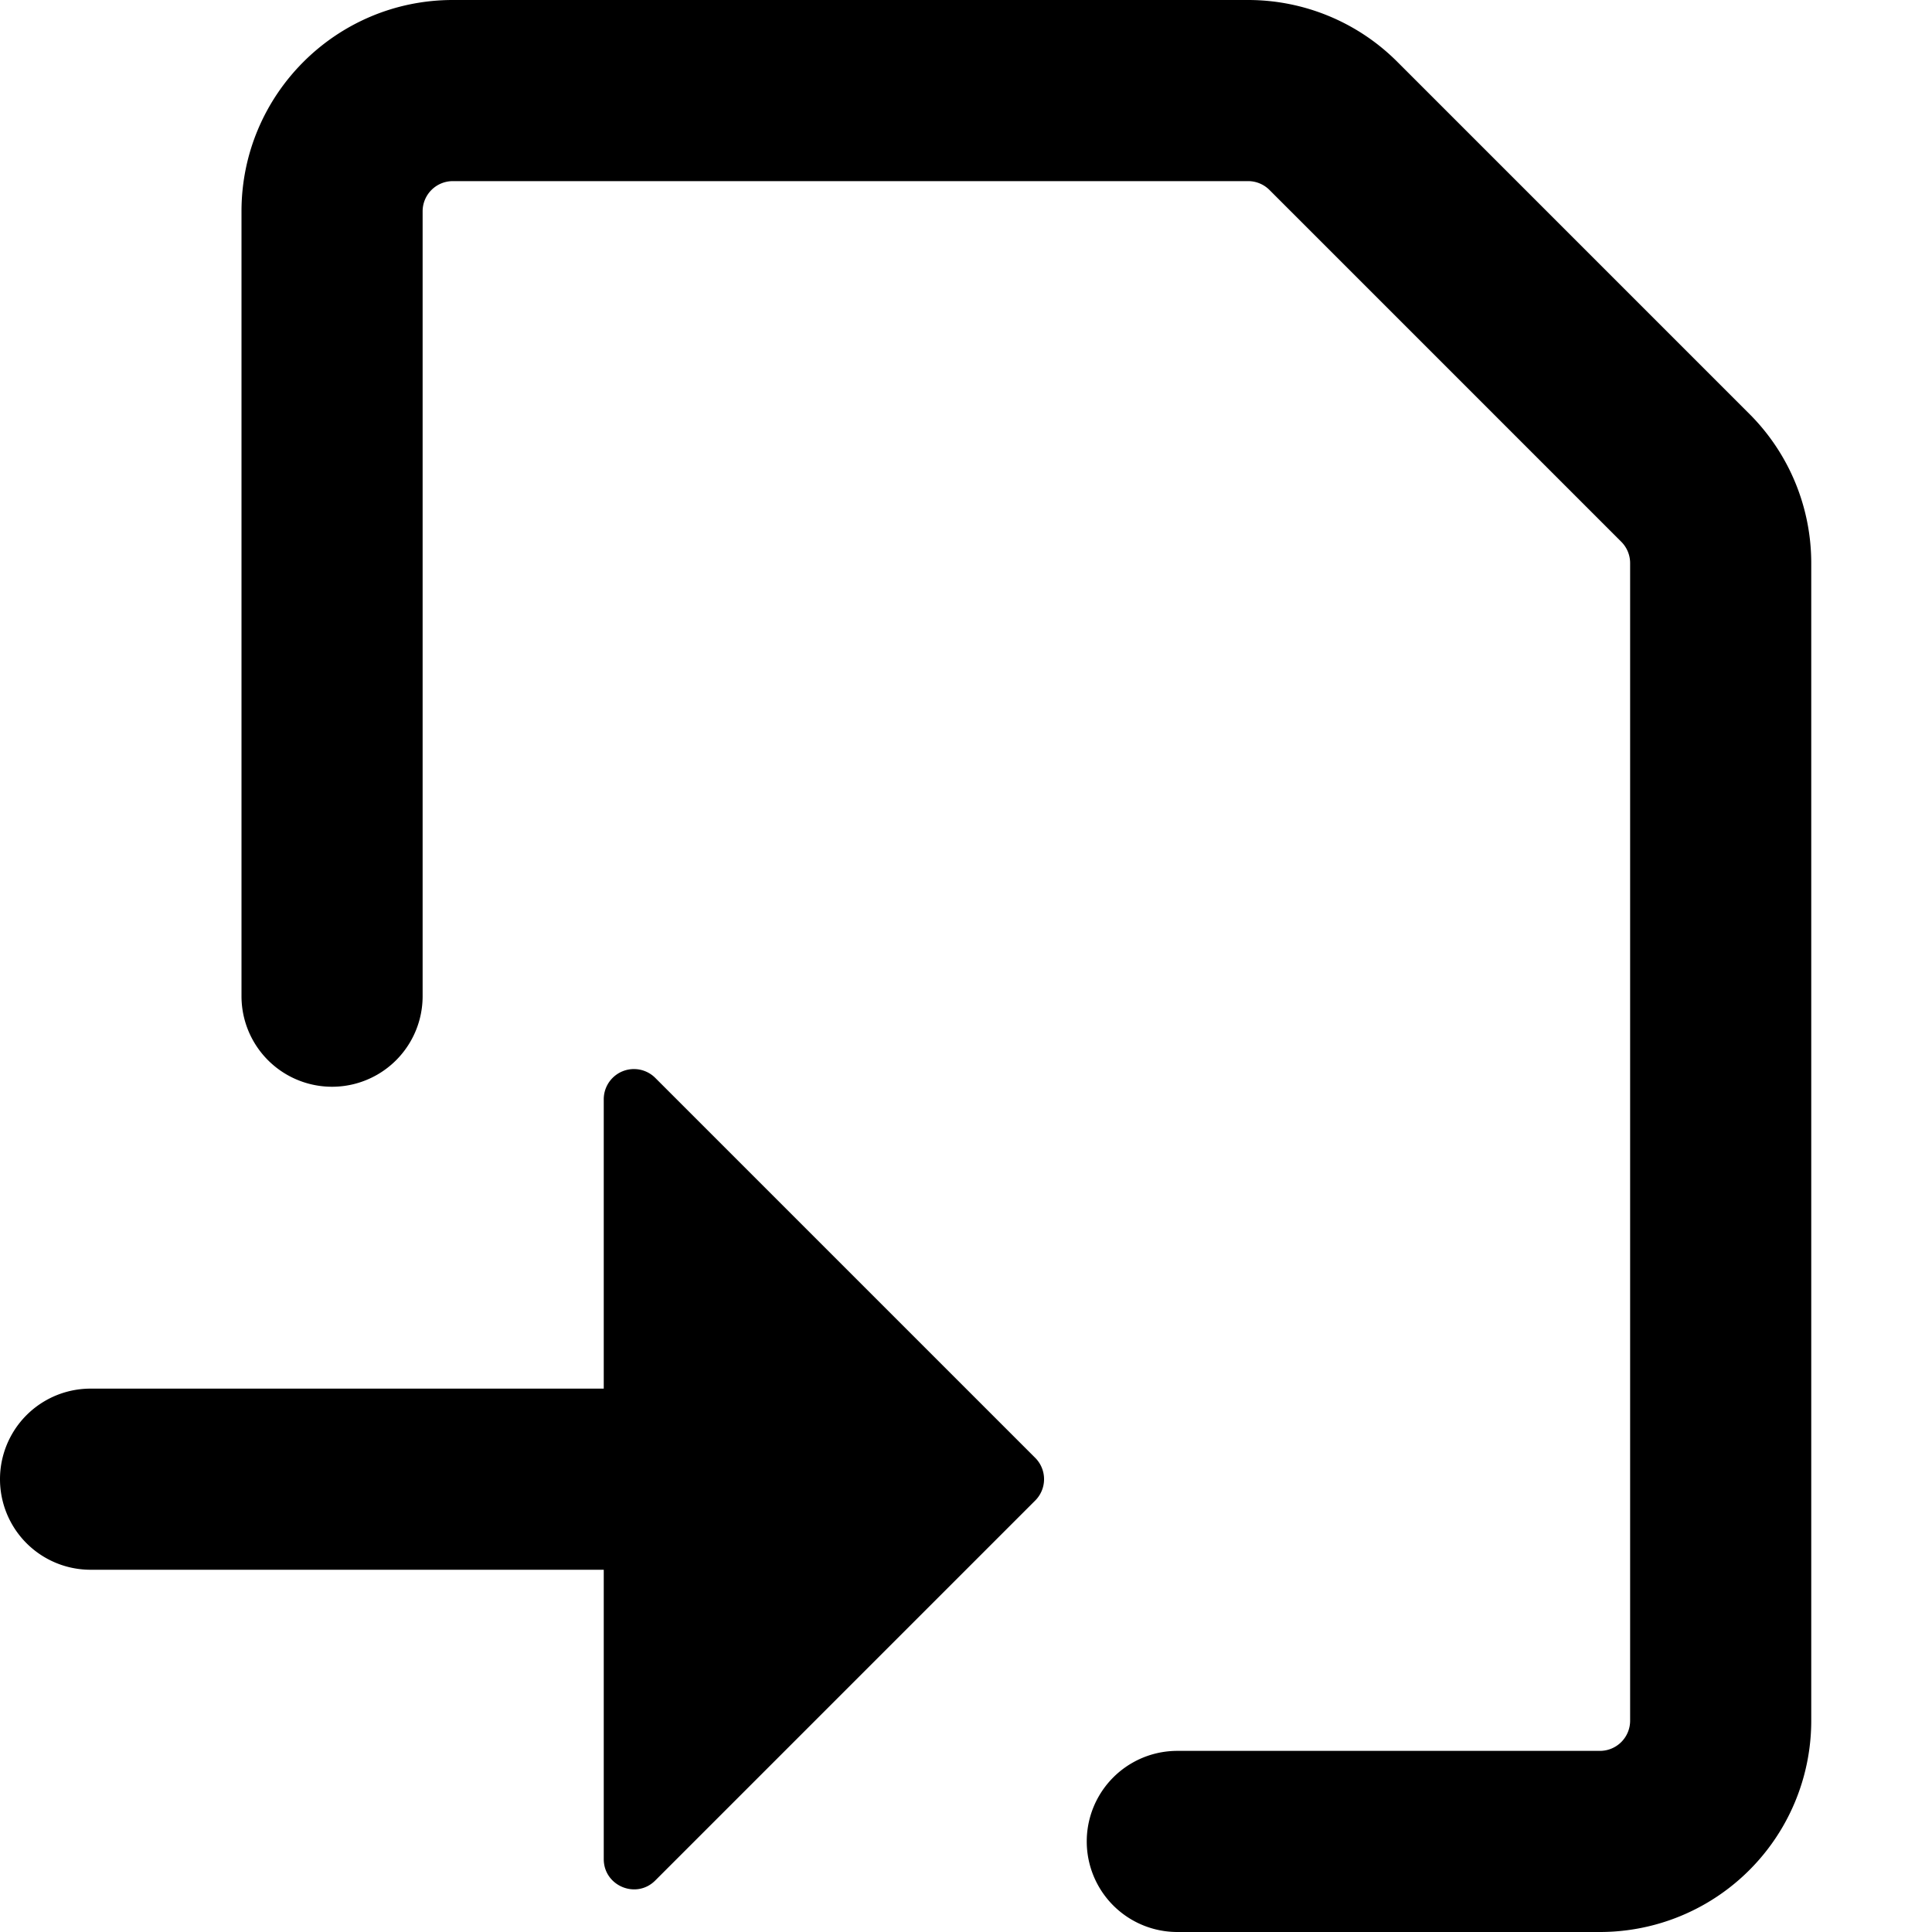
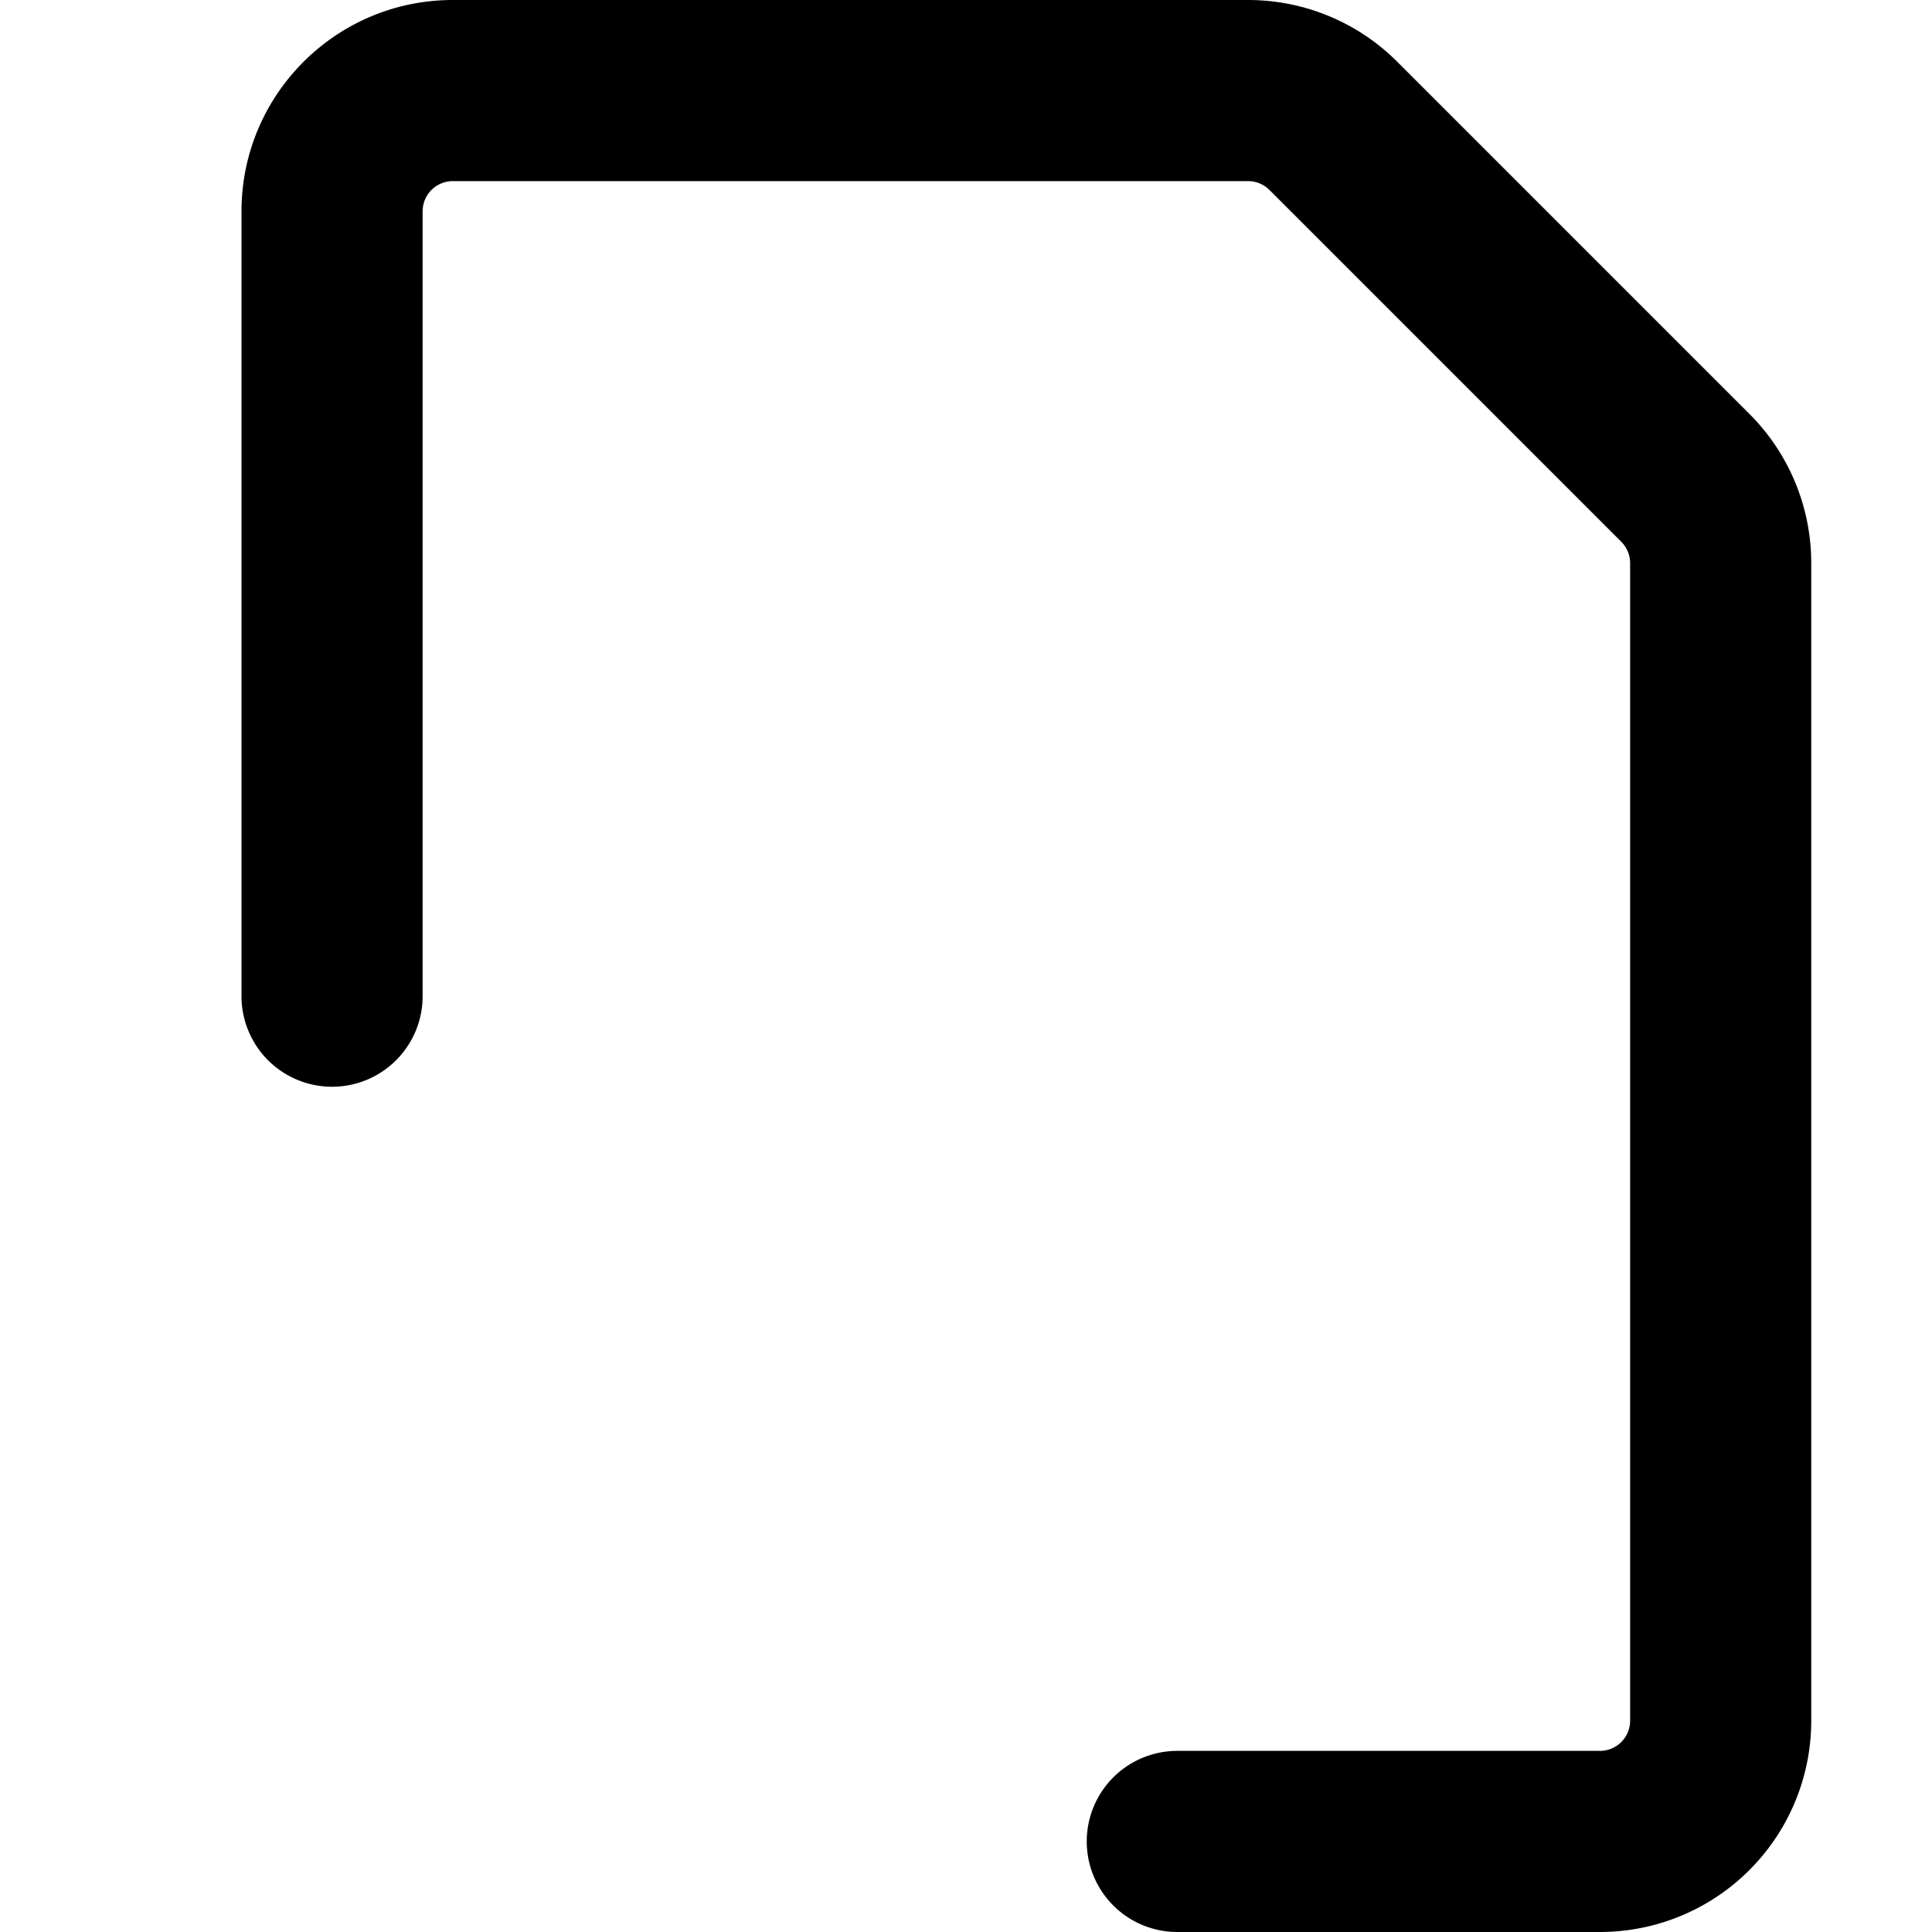
<svg xmlns="http://www.w3.org/2000/svg" width="16" height="16" viewBox="0 0 16 16">
  <path d="M2 1.75C2 .784 2.784 0 3.75 0h6.586c.464 0 .909.184 1.237.513l2.914 2.914c.329.328.513.773.513 1.237v9.586A1.75 1.75 0 0 1 13.25 16h-3.5a.75.75 0 0 1 0-1.5h3.5a.25.25 0 0 0 .25-.25V4.664a.25.25 0 0 0-.073-.177l-2.914-2.914a.25.25 0 0 0-.177-.073H3.75a.25.25 0 0 0-.25.25v6.5a.75.75 0 0 1-1.5 0v-6.5Z" />
-   <path d="m5.427 15.573 3.146-3.146a.25.25 0 0 0 0-.354L5.427 8.927A.25.25 0 0 0 5 9.104V11.5H.75a.75.75 0 0 0 0 1.5H5v2.396c0 .223.27.335.427.177Z" />
</svg>